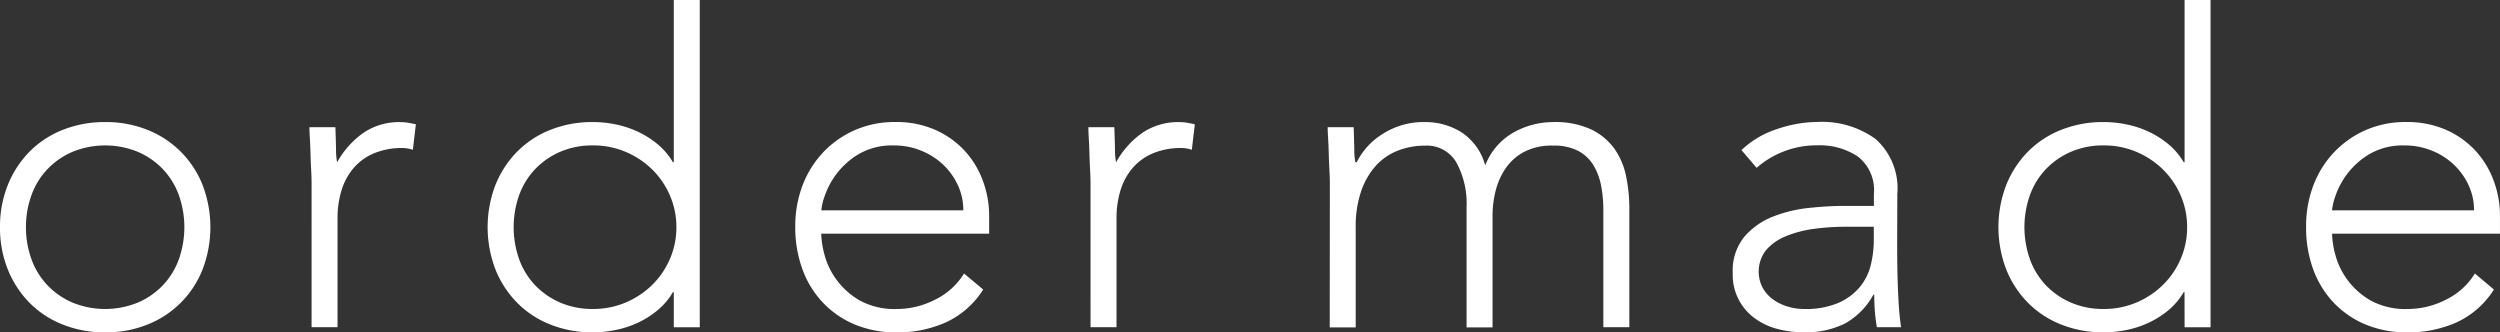
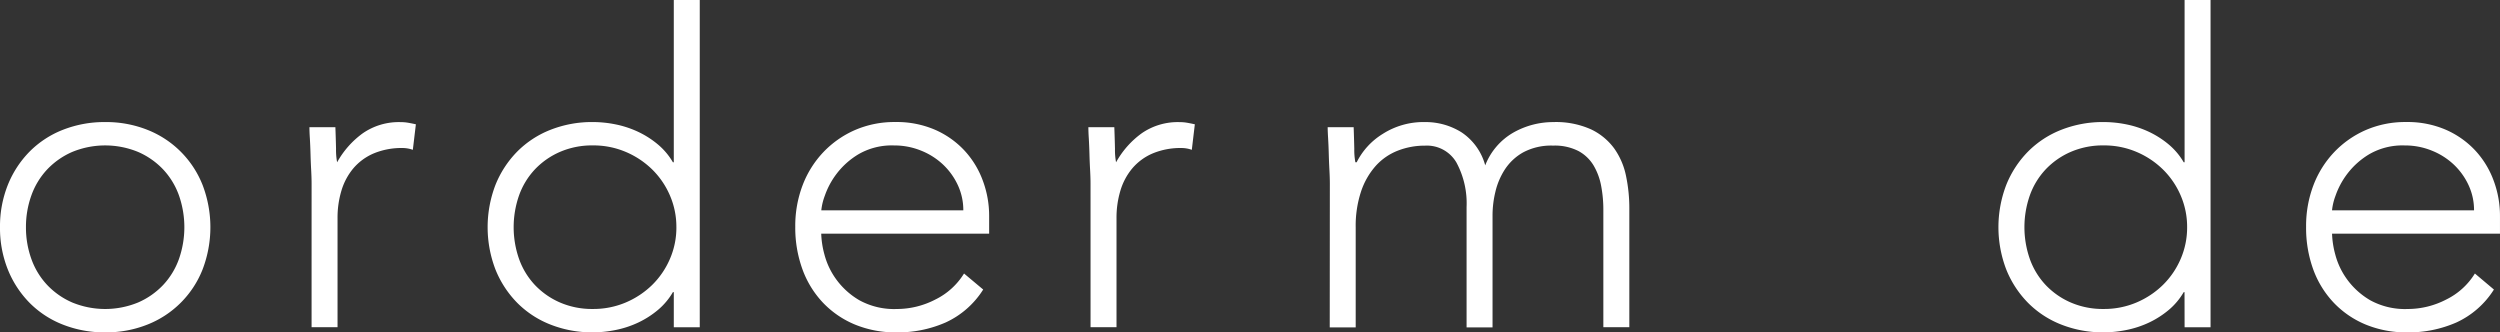
<svg xmlns="http://www.w3.org/2000/svg" width="138.281" height="18.384" data-name="グループ 256">
  <rect width="100%" height="100%" fill="#333333" stroke="none" />
  <path fill="#fff" d="M0 12.567a6.178 6.178 0 0 1 .431-2.333 5.594 5.594 0 0 1 1.2-1.843 5.337 5.337 0 0 1 1.843-1.209 6.269 6.269 0 0 1 2.346-.43 6.18 6.18 0 0 1 2.334.43 5.414 5.414 0 0 1 3.052 3.052 6.536 6.536 0 0 1 0 4.668 5.407 5.407 0 0 1-3.052 3.051 6.158 6.158 0 0 1-2.334.431 6.247 6.247 0 0 1-2.346-.431 5.317 5.317 0 0 1-1.843-1.208 5.588 5.588 0 0 1-1.2-1.843A6.179 6.179 0 0 1 0 12.567zm1.436 0a5.131 5.131 0 0 0 .3 1.76 4.12 4.12 0 0 0 .874 1.436 4.226 4.226 0 0 0 1.388.969 4.788 4.788 0 0 0 3.638 0 4.226 4.226 0 0 0 1.388-.969 4.12 4.12 0 0 0 .874-1.436 5.322 5.322 0 0 0 0-3.519 4.12 4.12 0 0 0-.874-1.436 4.225 4.225 0 0 0-1.388-.969 4.789 4.789 0 0 0-3.638 0 4.225 4.225 0 0 0-1.388.969 4.12 4.12 0 0 0-.874 1.436 5.128 5.128 0 0 0-.3 1.759z" data-name="パス 1167" />
  <path fill="#fff" d="M17.235 10.15q0-.312-.024-.754t-.036-.9q-.013-.455-.036-.85a10.783 10.783 0 0 1-.024-.61h1.436q.023.623.036 1.2a3.7 3.7 0 0 0 .06.741 4.916 4.916 0 0 1 1.412-1.6 3.5 3.5 0 0 1 2.106-.622 2.408 2.408 0 0 1 .419.036c.135.024.275.052.419.084l-.168 1.412a1.731 1.731 0 0 0-.551-.1 4 4 0 0 0-1.616.3 3.042 3.042 0 0 0-1.125.826 3.448 3.448 0 0 0-.658 1.233 5.184 5.184 0 0 0-.215 1.52v6.032h-1.436z" data-name="パス 1168" />
  <path fill="#fff" d="M37.269 16.157h-.048a3.711 3.711 0 0 1-.838.994 5.032 5.032 0 0 1-1.089.694 5.447 5.447 0 0 1-1.233.406 6.324 6.324 0 0 1-1.269.132 6.247 6.247 0 0 1-2.346-.431 5.318 5.318 0 0 1-1.843-1.208 5.586 5.586 0 0 1-1.2-1.843 6.536 6.536 0 0 1 0-4.668 5.593 5.593 0 0 1 1.2-1.843 5.337 5.337 0 0 1 1.843-1.209 6.269 6.269 0 0 1 2.346-.43 6.368 6.368 0 0 1 1.269.131 5.482 5.482 0 0 1 1.233.408 5.056 5.056 0 0 1 1.089.694 3.733 3.733 0 0 1 .838.993h.048V.001h1.436v18.1h-1.436zm.143-3.591a4.353 4.353 0 0 0-.359-1.759 4.515 4.515 0 0 0-.981-1.436 4.724 4.724 0 0 0-1.461-.969 4.569 4.569 0 0 0-1.819-.359 4.458 4.458 0 0 0-1.819.359 4.224 4.224 0 0 0-1.388.969 4.119 4.119 0 0 0-.874 1.436 5.322 5.322 0 0 0 0 3.519 4.12 4.12 0 0 0 .874 1.436 4.225 4.225 0 0 0 1.388.969 4.458 4.458 0 0 0 1.819.359 4.569 4.569 0 0 0 1.819-.359 4.726 4.726 0 0 0 1.461-.969 4.515 4.515 0 0 0 .981-1.436 4.355 4.355 0 0 0 .36-1.759z" data-name="パス 1169" />
  <path fill="#fff" d="M54.383 16.015a4.839 4.839 0 0 1-2.071 1.819 6.579 6.579 0 0 1-2.717.551 5.888 5.888 0 0 1-2.3-.431 5.174 5.174 0 0 1-1.771-1.208 5.315 5.315 0 0 1-1.136-1.843 6.737 6.737 0 0 1-.4-2.358 6.317 6.317 0 0 1 .407-2.3 5.483 5.483 0 0 1 1.149-1.831 5.389 5.389 0 0 1 1.747-1.221 5.471 5.471 0 0 1 2.227-.443 5.336 5.336 0 0 1 2.237.443 4.906 4.906 0 0 1 1.628 1.173 4.963 4.963 0 0 1 .993 1.664 5.55 5.55 0 0 1 .336 1.891v1.005h-9.288a4.92 4.92 0 0 0 .18 1.161 4.091 4.091 0 0 0 .658 1.376 4.172 4.172 0 0 0 1.28 1.149 4 4 0 0 0 2.07.479 4.624 4.624 0 0 0 2.131-.527 3.846 3.846 0 0 0 1.58-1.436zm-1.1-4.38a3.267 3.267 0 0 0-.3-1.388 3.712 3.712 0 0 0-.813-1.137 3.855 3.855 0 0 0-1.221-.778 3.932 3.932 0 0 0-1.5-.287 3.665 3.665 0 0 0-1.951.479 4.268 4.268 0 0 0-1.232 1.1 4.368 4.368 0 0 0-.646 1.209 3.192 3.192 0 0 0-.192.8z" data-name="パス 1170" />
  <path fill="#fff" d="M60.32 10.15q0-.312-.024-.754t-.036-.9q-.013-.455-.036-.85a10.783 10.783 0 0 1-.024-.61h1.436q.023.623.036 1.2a3.7 3.7 0 0 0 .06.741 4.915 4.915 0 0 1 1.412-1.6 3.5 3.5 0 0 1 2.107-.622 2.41 2.41 0 0 1 .419.036c.135.024.275.052.419.084l-.167 1.412a1.732 1.732 0 0 0-.551-.1 4 4 0 0 0-1.616.3 3.043 3.043 0 0 0-1.125.826 3.446 3.446 0 0 0-.658 1.233 5.184 5.184 0 0 0-.215 1.52v6.032h-1.436z" data-name="パス 1171" />
  <path fill="#fff" d="M73.557 10.15q0-.312-.024-.754t-.036-.9c-.008-.3-.02-.586-.036-.85s-.024-.467-.024-.61h1.437q.022.623.035 1.2a3.691 3.691 0 0 0 .06.741h.072a3.877 3.877 0 0 1 1.436-1.567 4.181 4.181 0 0 1 2.346-.658 3.745 3.745 0 0 1 2.011.563 3.193 3.193 0 0 1 1.317 1.831 3.587 3.587 0 0 1 1.568-1.819 4.47 4.47 0 0 1 2.19-.574 4.72 4.72 0 0 1 2.106.407 3.39 3.39 0 0 1 1.281 1.065 4.01 4.01 0 0 1 .646 1.52 8.667 8.667 0 0 1 .18 1.771v6.583h-1.437v-6.508a7.044 7.044 0 0 0-.12-1.3 3.459 3.459 0 0 0-.419-1.137 2.192 2.192 0 0 0-.838-.8 2.866 2.866 0 0 0-1.4-.3 3.282 3.282 0 0 0-1.652.371 2.9 2.9 0 0 0-1.017.946 3.9 3.9 0 0 0-.527 1.245 5.6 5.6 0 0 0-.156 1.269v6.224H81.12v-6.654a4.749 4.749 0 0 0-.562-2.466 1.887 1.887 0 0 0-1.736-.933 4.076 4.076 0 0 0-1.5.275 3.214 3.214 0 0 0-1.221.838 4.067 4.067 0 0 0-.814 1.412 6.026 6.026 0 0 0-.3 2v5.53h-1.436z" data-name="パス 1172" />
-   <path fill="#fff" d="M104.937 13.453q0 .814.012 1.46t.036 1.2q.023.551.06 1.029t.108.957h-1.34a10.366 10.366 0 0 1-.143-1.8h-.048a4.042 4.042 0 0 1-1.544 1.58 4.842 4.842 0 0 1-2.334.5 5.616 5.616 0 0 1-1.412-.18 3.69 3.69 0 0 1-1.244-.574 2.954 2.954 0 0 1-1.245-2.525 2.953 2.953 0 0 1 .646-2.011 4.026 4.026 0 0 1 1.591-1.113 7.574 7.574 0 0 1 2.011-.479q1.065-.108 1.879-.108h1.68v-.67a2.34 2.34 0 0 0-.886-2.059 3.779 3.779 0 0 0-2.226-.622 5.048 5.048 0 0 0-3.375 1.245l-.838-.981a5.114 5.114 0 0 1 1.963-1.161 7.019 7.019 0 0 1 2.249-.395 5.032 5.032 0 0 1 3.208.945 3.655 3.655 0 0 1 1.2 3.052zm-2.872-.91a12.62 12.62 0 0 0-1.759.12 6.135 6.135 0 0 0-1.533.407 2.84 2.84 0 0 0-1.089.766 1.929 1.929 0 0 0-.18 2.094 1.991 1.991 0 0 0 .586.646 2.743 2.743 0 0 0 .8.383 3.127 3.127 0 0 0 .9.132 4.6 4.6 0 0 0 1.891-.336 3.207 3.207 0 0 0 1.185-.873 3.037 3.037 0 0 0 .61-1.221 5.728 5.728 0 0 0 .168-1.376v-.742z" data-name="パス 1173" />
  <path fill="#fff" d="M120.831 16.157h-.044a3.717 3.717 0 0 1-.838.994 5.043 5.043 0 0 1-1.089.694 5.455 5.455 0 0 1-1.233.406 6.334 6.334 0 0 1-1.269.132 6.247 6.247 0 0 1-2.346-.431 5.314 5.314 0 0 1-1.843-1.208 5.568 5.568 0 0 1-1.2-1.843 6.537 6.537 0 0 1 0-4.668 5.575 5.575 0 0 1 1.2-1.843 5.333 5.333 0 0 1 1.843-1.209 6.269 6.269 0 0 1 2.346-.43 6.378 6.378 0 0 1 1.269.131 5.49 5.49 0 0 1 1.233.408 5.066 5.066 0 0 1 1.089.694 3.74 3.74 0 0 1 .838.993h.048V.001h1.436v18.1h-1.436zm.144-3.591a4.364 4.364 0 0 0-.359-1.759 4.507 4.507 0 0 0-.981-1.436 4.714 4.714 0 0 0-1.46-.969 4.571 4.571 0 0 0-1.819-.359 4.459 4.459 0 0 0-1.819.359 4.223 4.223 0 0 0-1.388.969 4.119 4.119 0 0 0-.874 1.436 5.325 5.325 0 0 0 0 3.519 4.12 4.12 0 0 0 .874 1.436 4.224 4.224 0 0 0 1.388.969 4.459 4.459 0 0 0 1.819.359 4.571 4.571 0 0 0 1.819-.359 4.716 4.716 0 0 0 1.46-.969 4.508 4.508 0 0 0 .981-1.436 4.365 4.365 0 0 0 .359-1.759z" data-name="パス 1174" />
  <path fill="#fff" d="M137.945 16.015a4.842 4.842 0 0 1-2.07 1.819 6.581 6.581 0 0 1-2.717.551 5.888 5.888 0 0 1-2.3-.431 5.167 5.167 0 0 1-1.771-1.208 5.305 5.305 0 0 1-1.136-1.843 6.722 6.722 0 0 1-.395-2.358 6.329 6.329 0 0 1 .406-2.3 5.493 5.493 0 0 1 1.149-1.831 5.39 5.39 0 0 1 1.747-1.221 5.469 5.469 0 0 1 2.227-.443 5.336 5.336 0 0 1 2.238.443 4.913 4.913 0 0 1 1.628 1.173 4.971 4.971 0 0 1 .993 1.664 5.55 5.55 0 0 1 .336 1.891v1.005h-9.288a4.918 4.918 0 0 0 .18 1.161 4.088 4.088 0 0 0 .658 1.376 4.18 4.18 0 0 0 1.281 1.149 4 4 0 0 0 2.071.479 4.624 4.624 0 0 0 2.131-.527 3.841 3.841 0 0 0 1.579-1.436zm-1.1-4.38a3.266 3.266 0 0 0-.3-1.388 3.712 3.712 0 0 0-.813-1.137 3.856 3.856 0 0 0-1.221-.778 3.932 3.932 0 0 0-1.5-.287 3.666 3.666 0 0 0-1.951.479 4.27 4.27 0 0 0-1.233 1.1 4.383 4.383 0 0 0-.646 1.209 3.185 3.185 0 0 0-.191.8z" data-name="パス 1175" />
</svg>